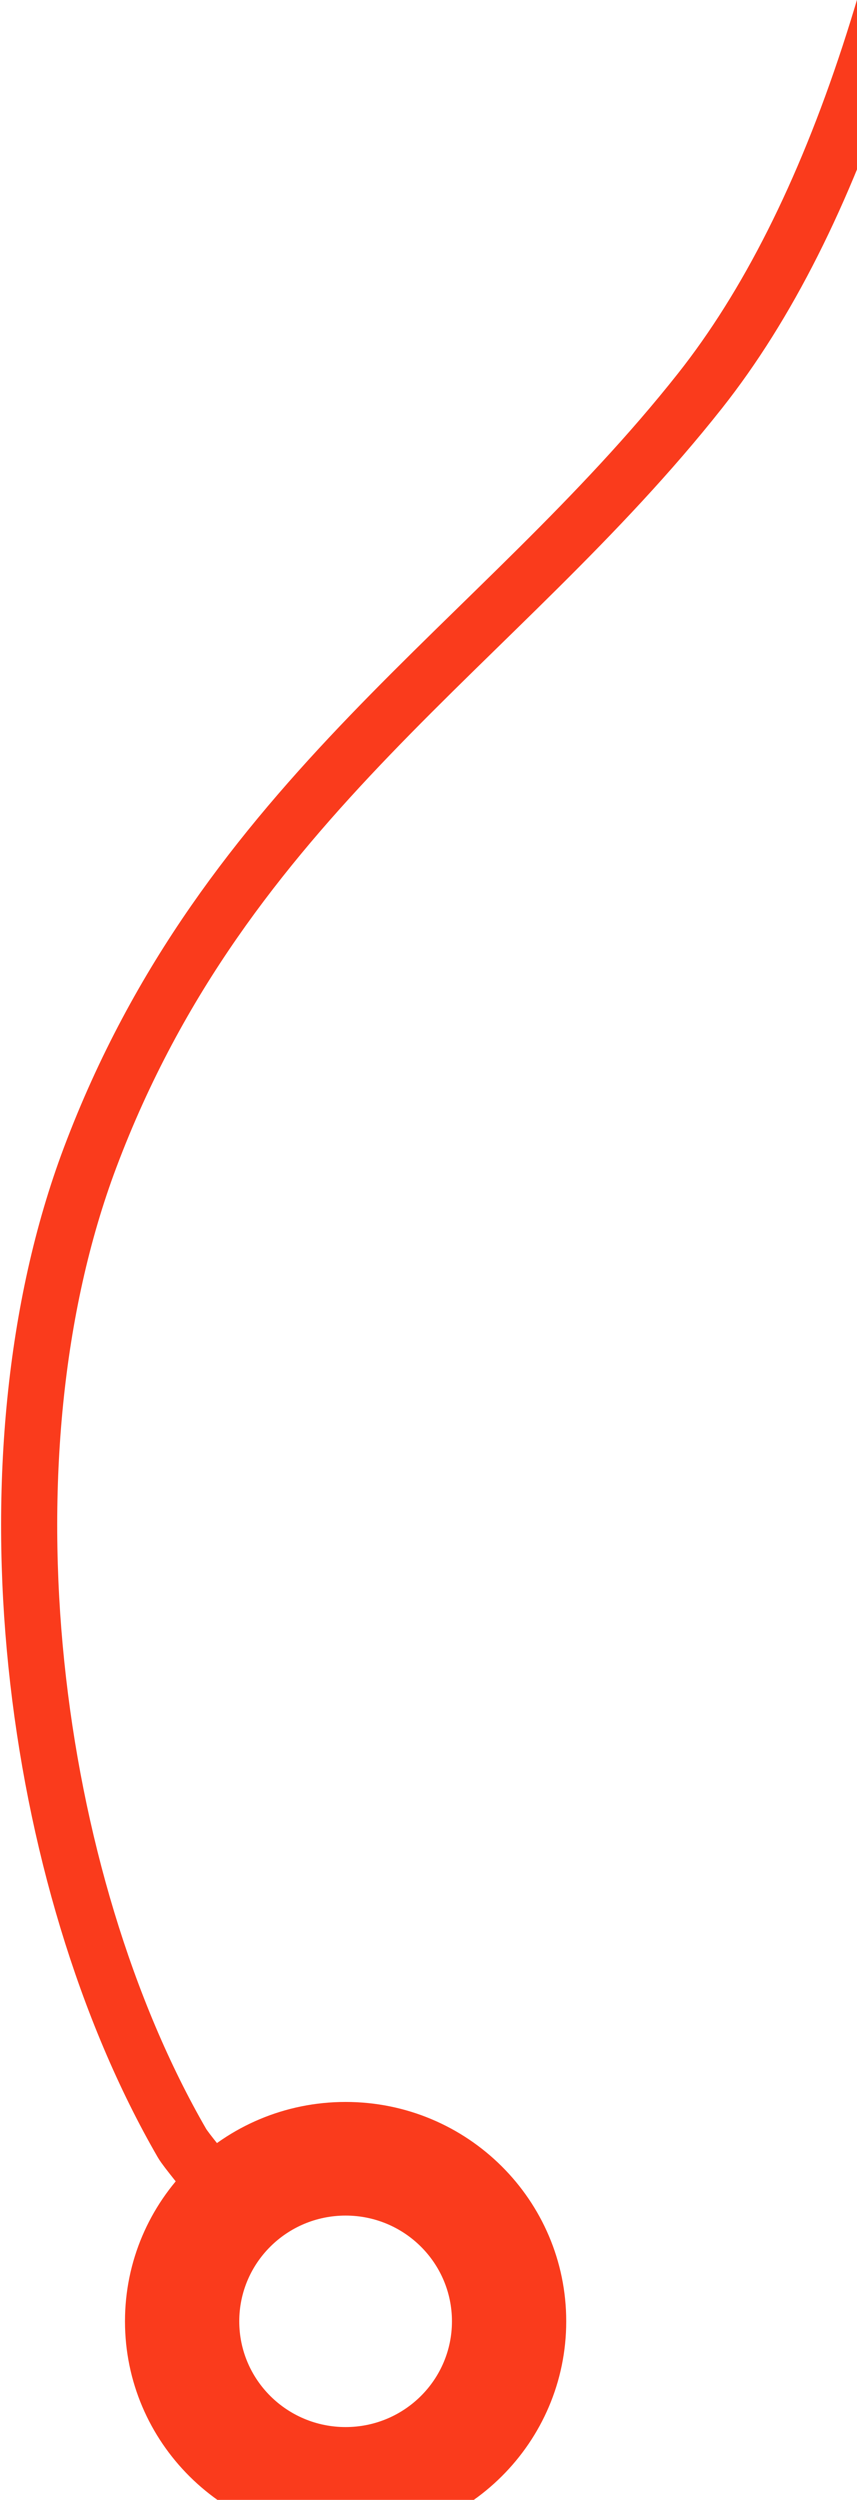
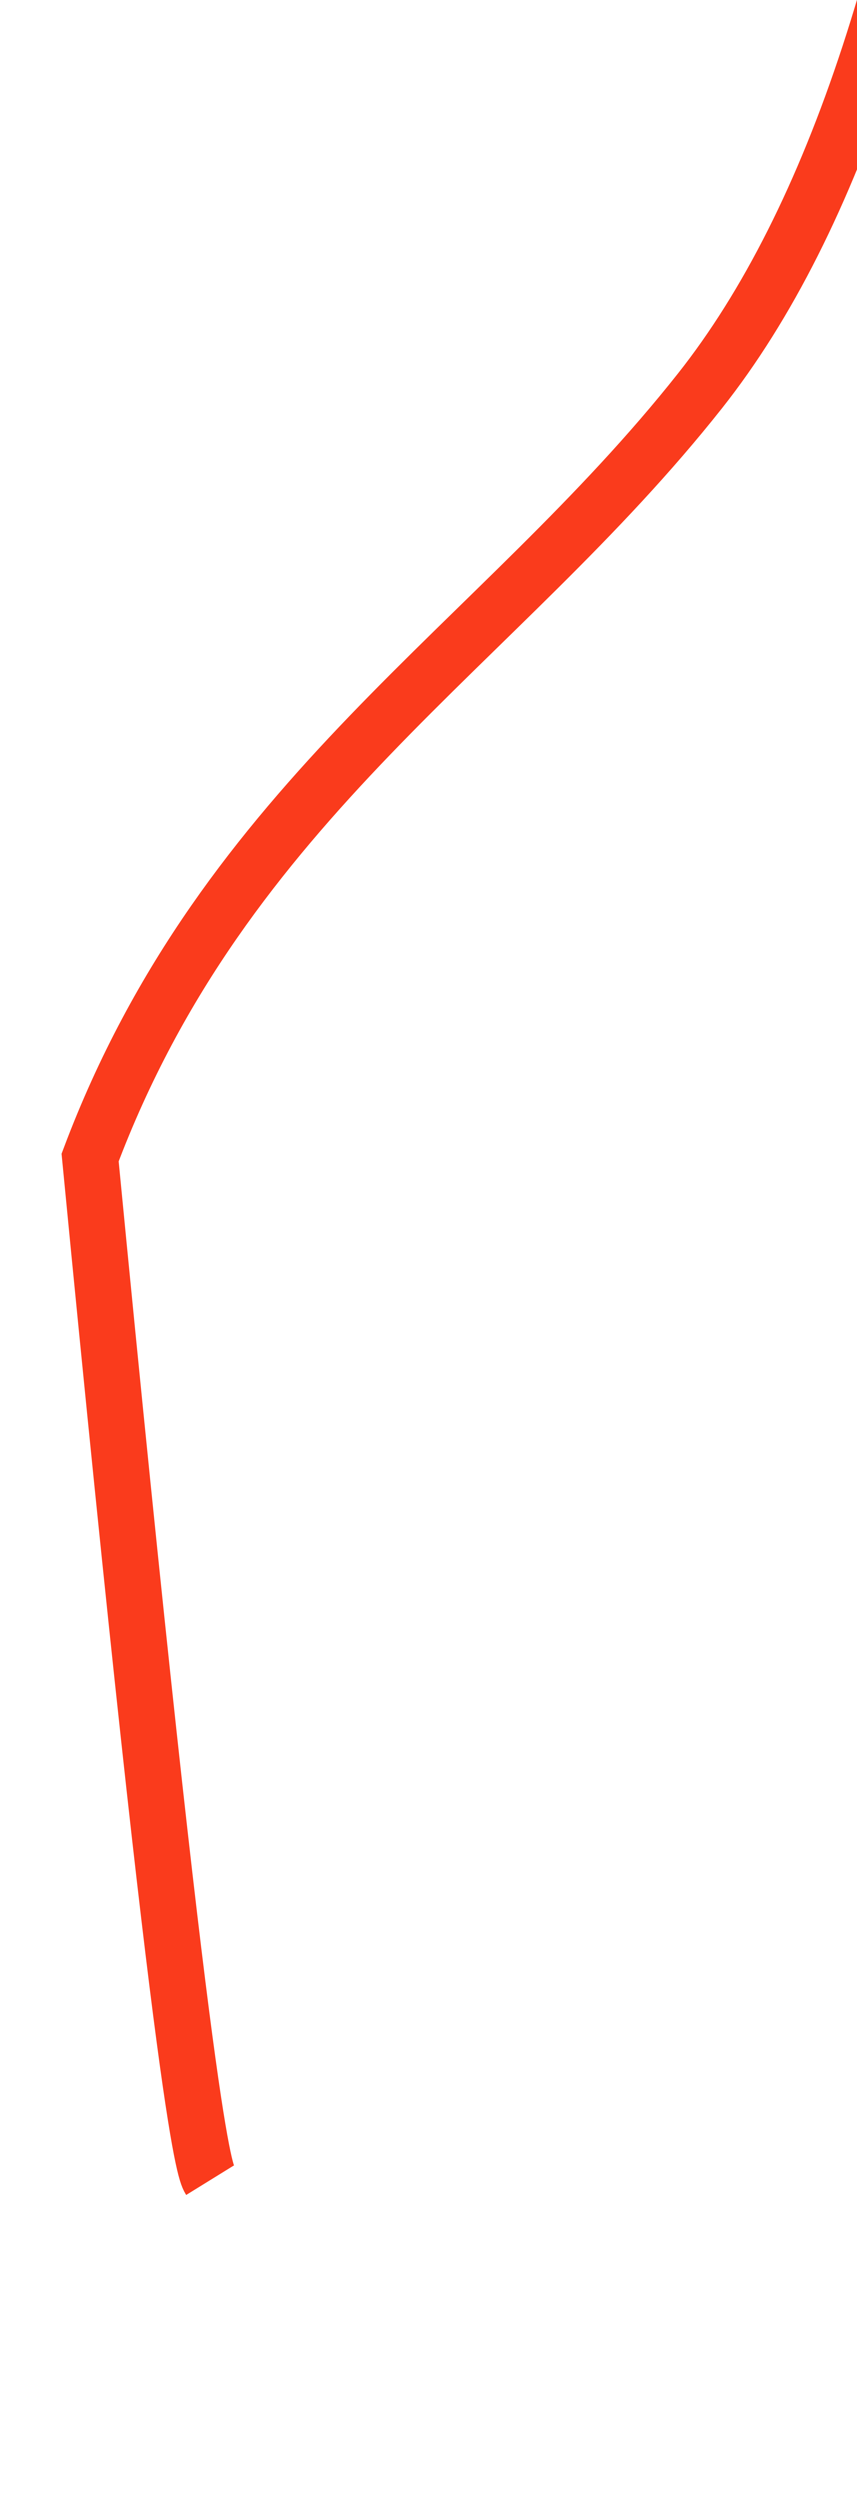
<svg xmlns="http://www.w3.org/2000/svg" xmlns:xlink="http://www.w3.org/1999/xlink" width="336px" height="980px" viewBox="0 0 336 980" version="1.1">
  <title>Group 8</title>
  <desc>Created with Sketch.</desc>
  <defs>
-     <path d="M86.5,172 C38.727,172 0,133.496 0,86 C0,38.504 38.727,0 86.5,0 C134.273,0 173,38.504 173,86 C173,133.496 134.273,172 86.5,172 Z M86.5,127.453 C109.527,127.453 128.194,108.894 128.194,86 C128.194,63.106 109.527,44.547 86.5,44.547 C63.473,44.547 44.806,63.106 44.806,86 C44.806,108.894 63.473,127.453 86.5,127.453 Z" id="path-1" />
-   </defs>
+     </defs>
  <g id="768" stroke="none" stroke-width="1" fill="none" fill-rule="evenodd">
    <g id="VOLK-768" transform="translate(-432, -5329)">
      <g id="Group-8" transform="translate(146.256, 5155.659)">
        <g id="пункт-Б" transform="translate(334.744, 997.341)">
          <mask id="mask-2" fill="white">
            <use xlink:href="#path-1" />
          </mask>
          <use id="Mask" fill="#FA3B1C" fill-rule="nonzero" xlink:href="#path-1" />
        </g>
-         <path d="M135.192,137.621 C224.57,260.622 308.535,338.53 387.086,371.345 C504.914,420.568 627.089,420.636 741.915,518.287 C837.977,599.981 899.844,754.123 897.724,873.669 C897.666,876.944 895.296,888.496 895.142,891.717" id="Path-5" stroke="#FA3B1C" stroke-width="22" fill-rule="nonzero" transform="translate(516.484, 514.669) scale(-1, 1) rotate(29) translate(-516.484, -514.669) " />
+         <path d="M135.192,137.621 C224.57,260.622 308.535,338.53 387.086,371.345 C504.914,420.568 627.089,420.636 741.915,518.287 C897.666,876.944 895.296,888.496 895.142,891.717" id="Path-5" stroke="#FA3B1C" stroke-width="22" fill-rule="nonzero" transform="translate(516.484, 514.669) scale(-1, 1) rotate(29) translate(-516.484, -514.669) " />
      </g>
    </g>
  </g>
</svg>